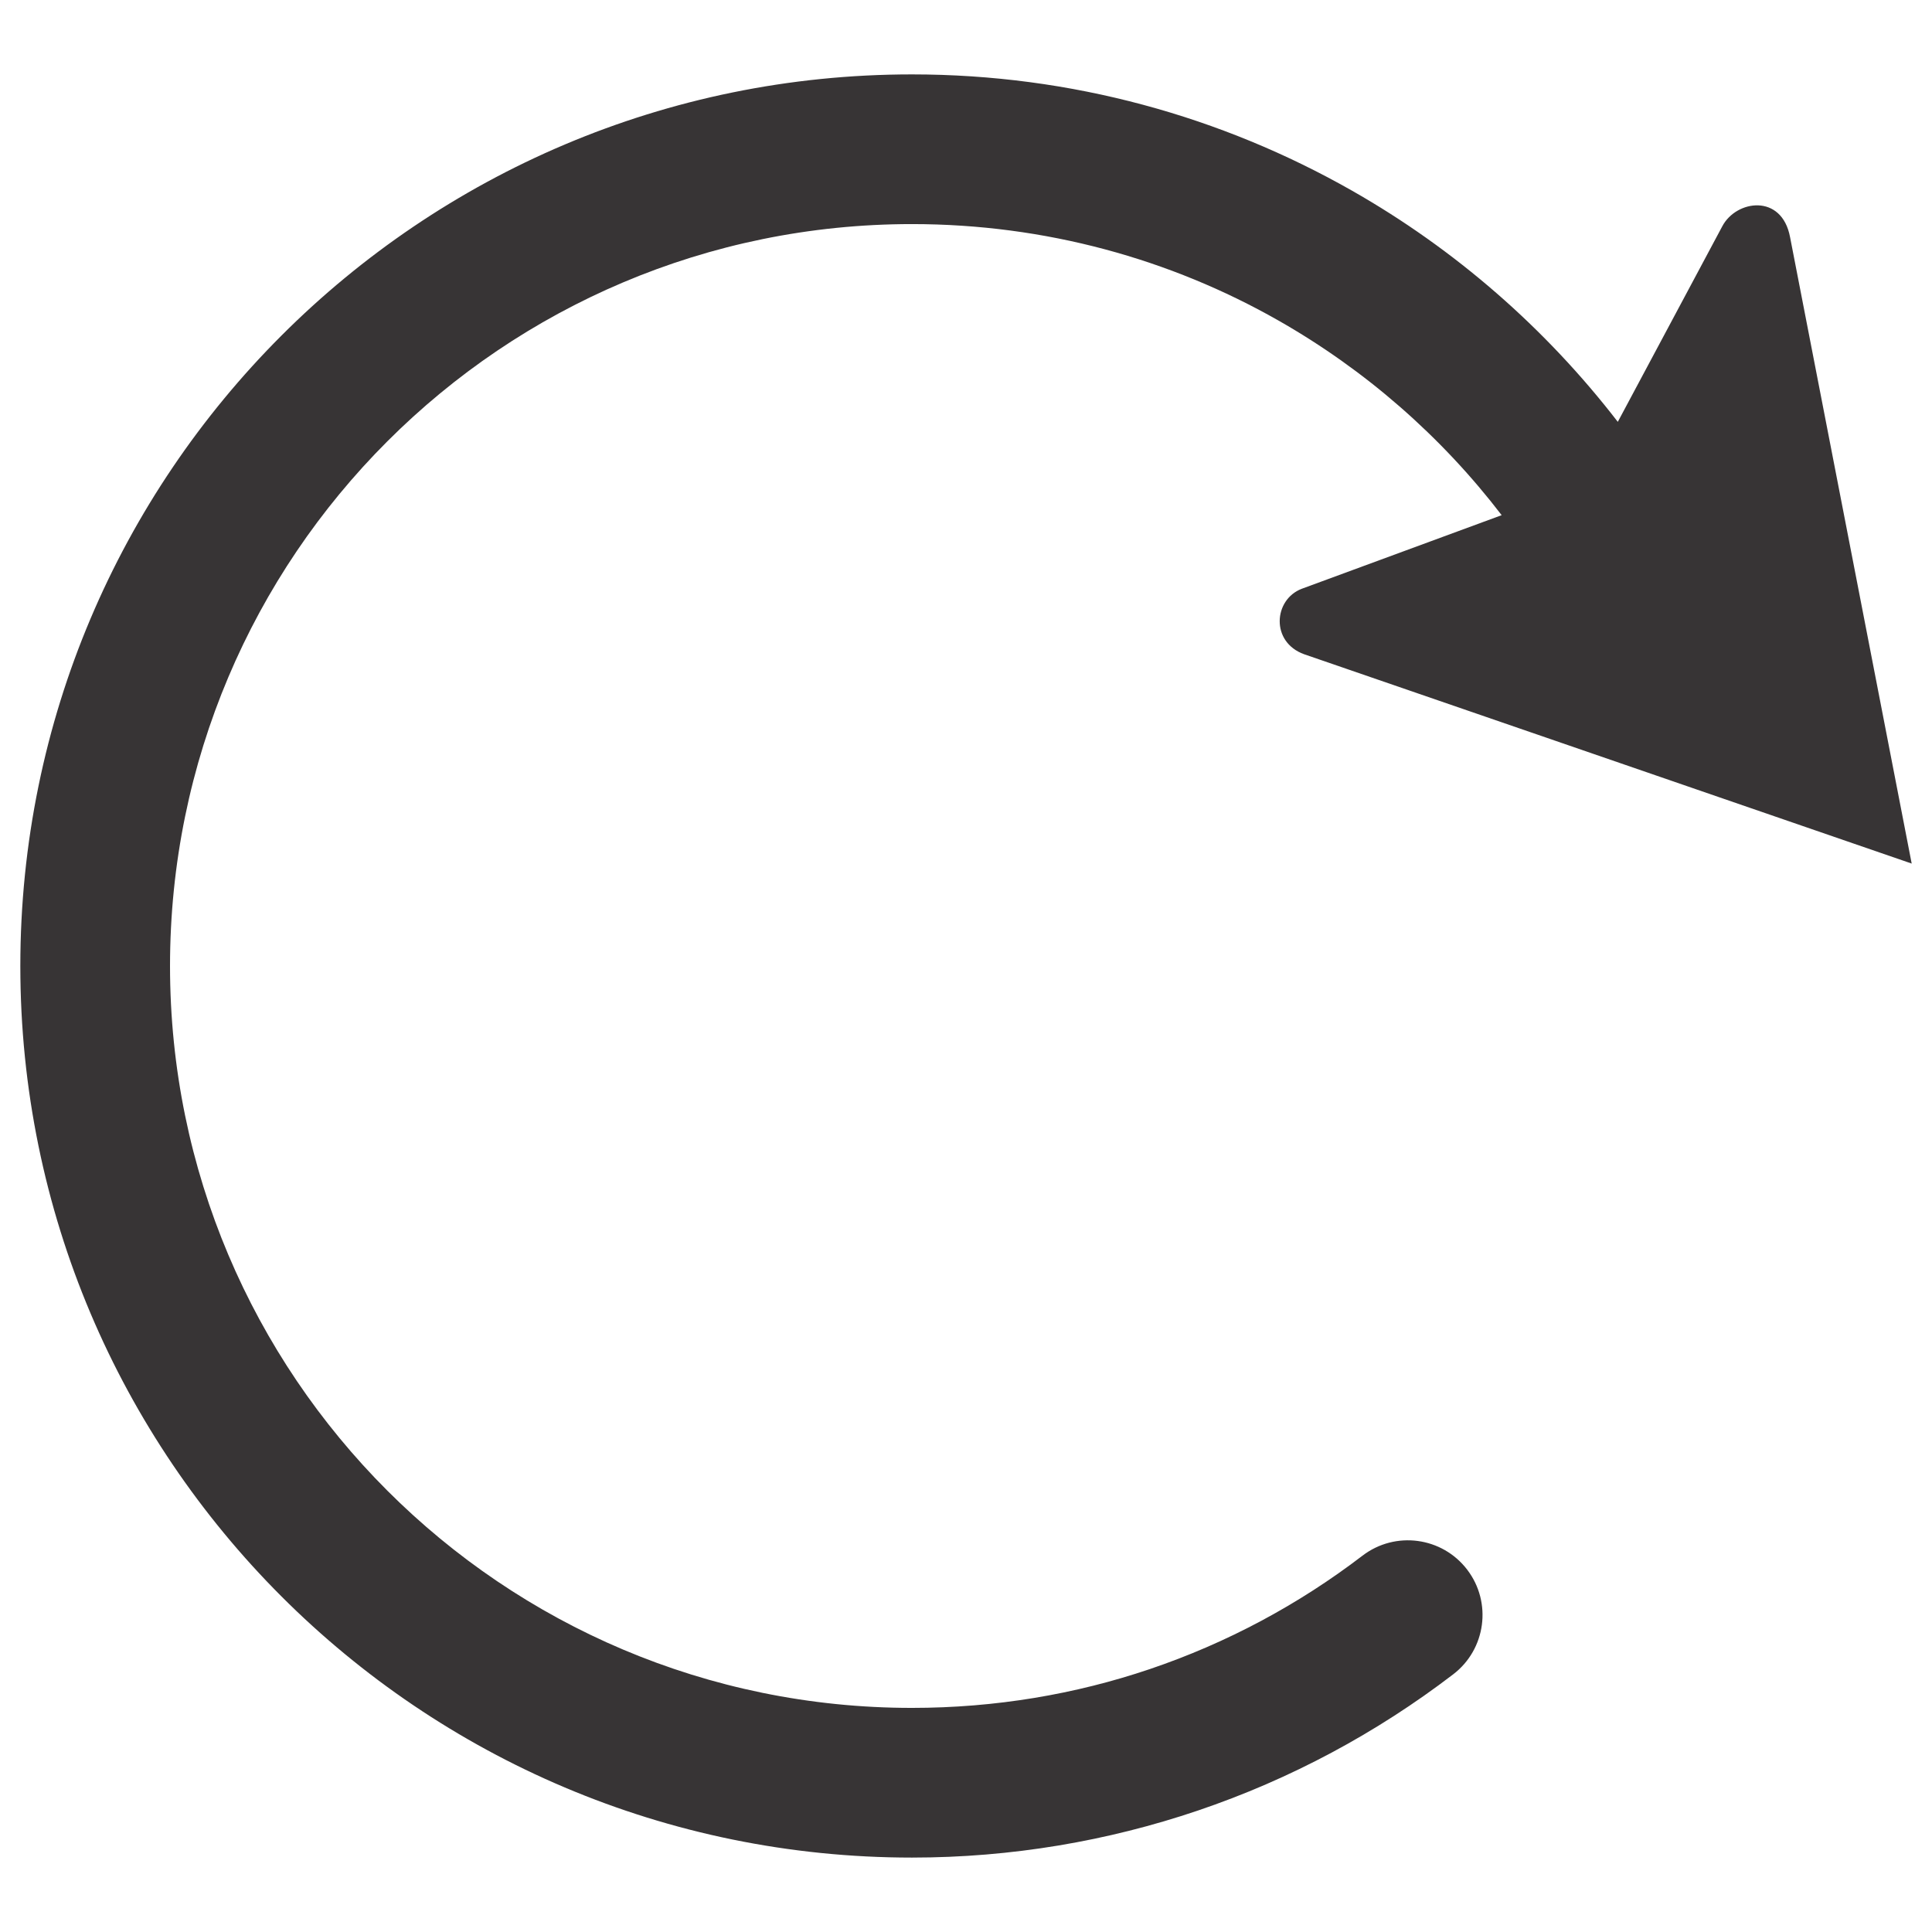
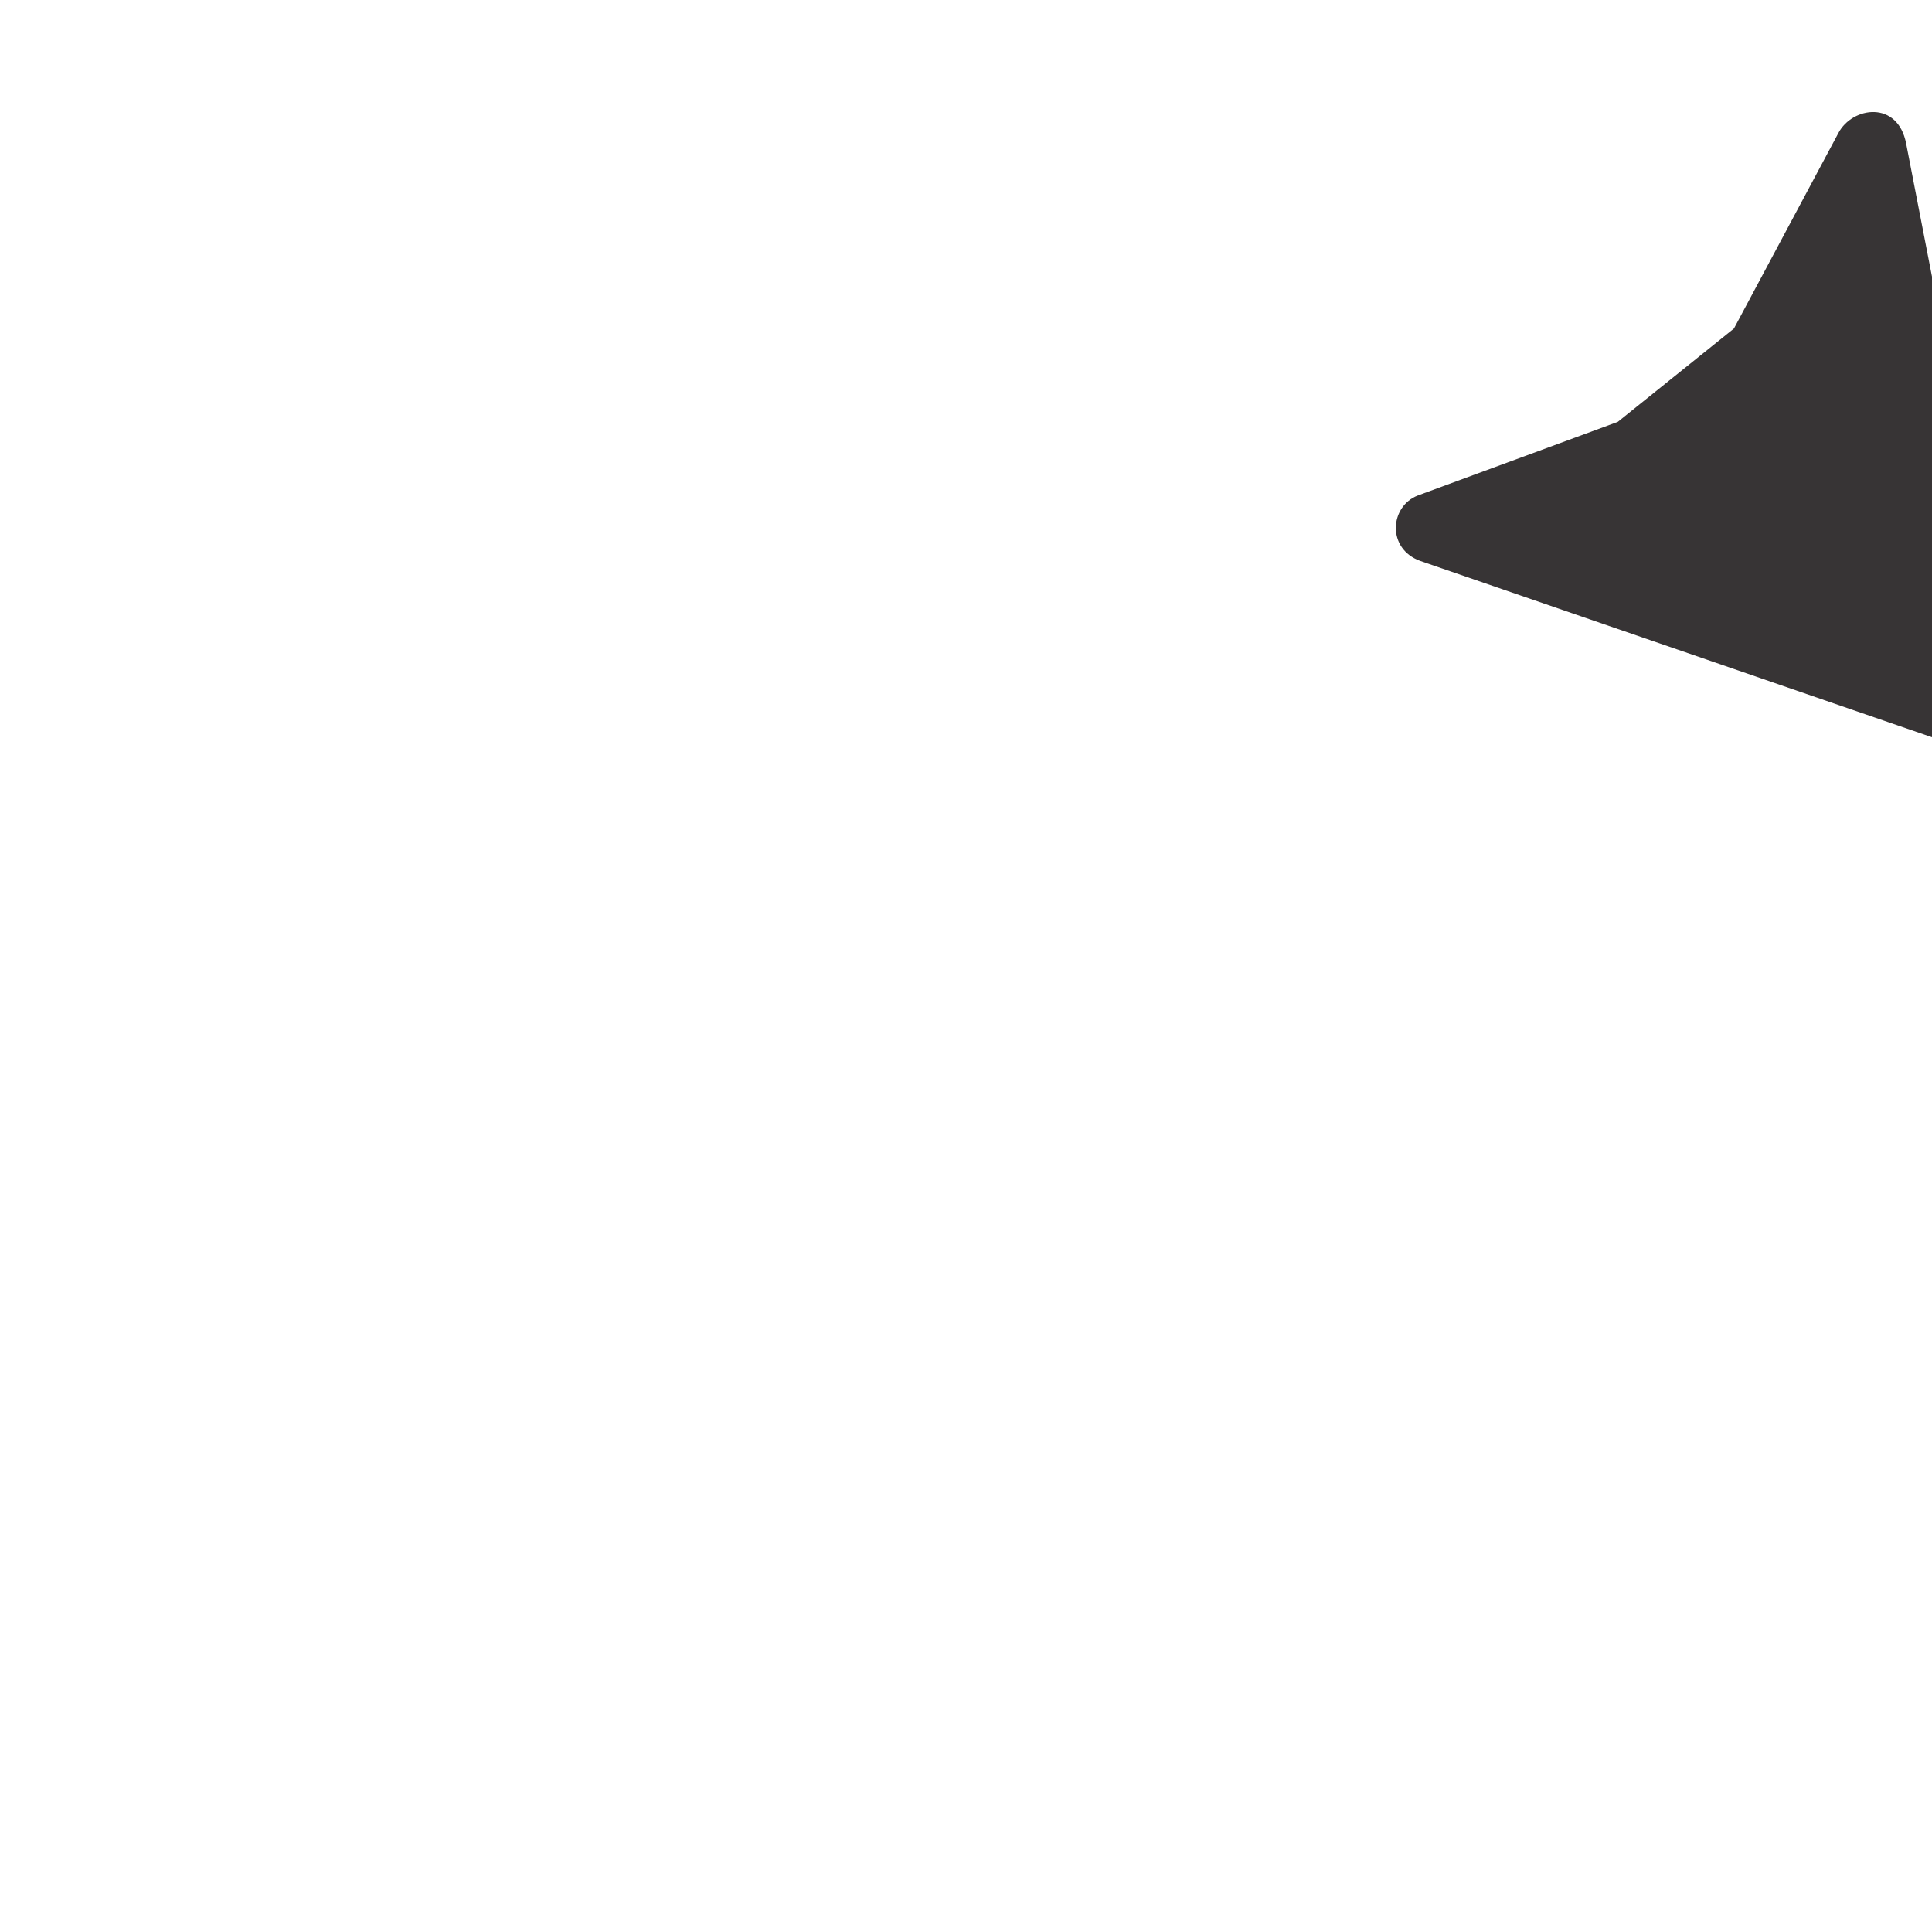
<svg xmlns="http://www.w3.org/2000/svg" xml:space="preserve" width="1.968in" height="1.968in" version="1.1" style="shape-rendering:geometricPrecision; text-rendering:geometricPrecision; image-rendering:optimizeQuality; fill-rule:evenodd; clip-rule:evenodd" viewBox="0 0 1968.5 1968.5">
  <defs>
    <style type="text/css">
   
    .fil0 {fill:#373435;fill-rule:nonzero}
   
  </style>
  </defs>
  <g id="Layer_x0020_1">
-     <path class="fil0" d="M1648.37 429.83c-73.61,-95.44 -165.69,-175.77 -270.81,-235.56 -132.54,-75.39 -285.63,-118.47 -448.41,-118.47 -250.83,0 -477.96,101.69 -642.35,266.09 -164.39,164.39 -266.09,391.51 -266.09,642.35 0,250.83 101.7,477.96 266.09,642.35 164.4,164.4 391.52,266.09 642.35,266.09 101.5,0 199.48,-16.83 291.21,-47.86 94.69,-32.02 182.43,-79.3 260.26,-138.84 33.4,-25.5 39.8,-73.25 14.3,-106.65 -25.5,-33.4 -73.25,-39.8 -106.65,-14.3 -64.76,49.56 -137.85,88.92 -216.76,115.61 -75.74,25.62 -157.25,39.52 -242.36,39.52 -208.75,0 -397.75,-84.61 -534.53,-221.39 -136.78,-136.78 -221.39,-325.78 -221.39,-534.53 0,-208.76 84.61,-397.75 221.39,-534.53 136.78,-136.78 325.78,-221.39 534.53,-221.39 136.06,0 263.48,35.71 373.33,98.19 88.64,50.42 166.04,118.09 227.56,198.39l-203.69 75c-28.75,10.98 -31.97,54.34 2.46,66.71l262.08 90.27 356.92 123 -71.94 -370.6 -51.99 -267.69c-8.42,-44.67 -54.9,-37.93 -69.06,-11.02l-106.45 199.24z" />
+     <path class="fil0" d="M1648.37 429.83l-203.69 75c-28.75,10.98 -31.97,54.34 2.46,66.71l262.08 90.27 356.92 123 -71.94 -370.6 -51.99 -267.69c-8.42,-44.67 -54.9,-37.93 -69.06,-11.02l-106.45 199.24z" />
  </g>
</svg>